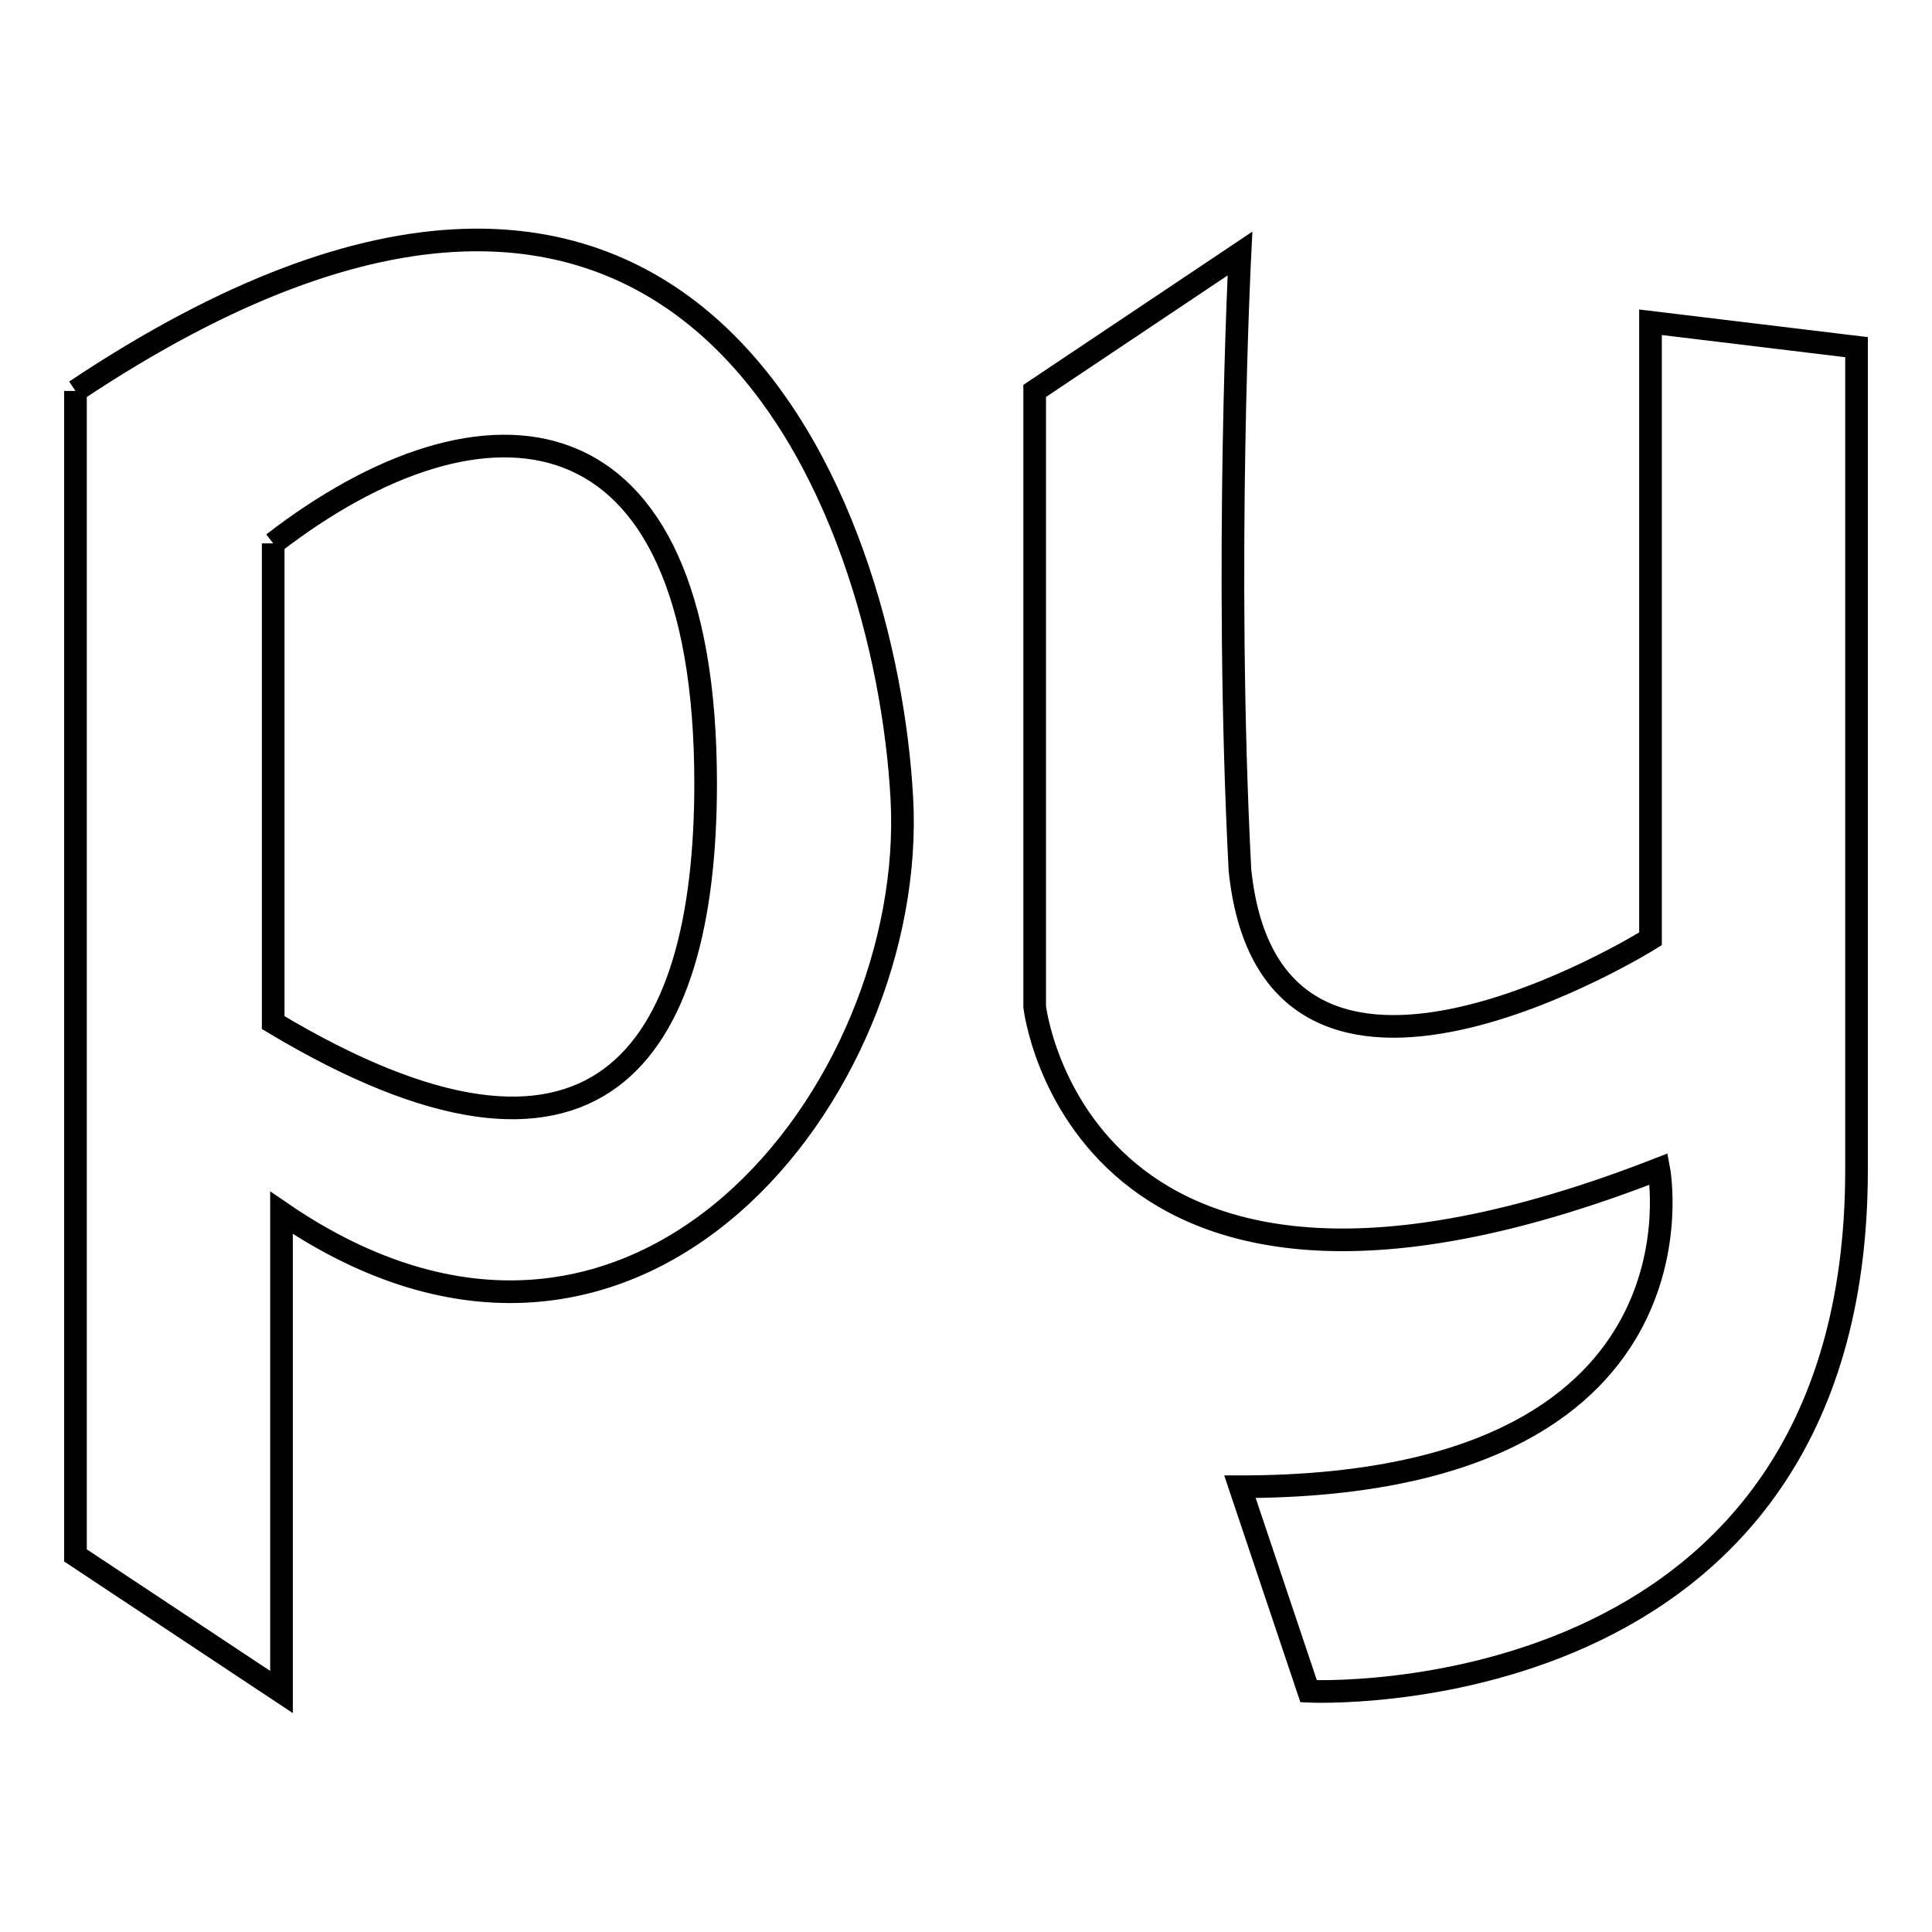
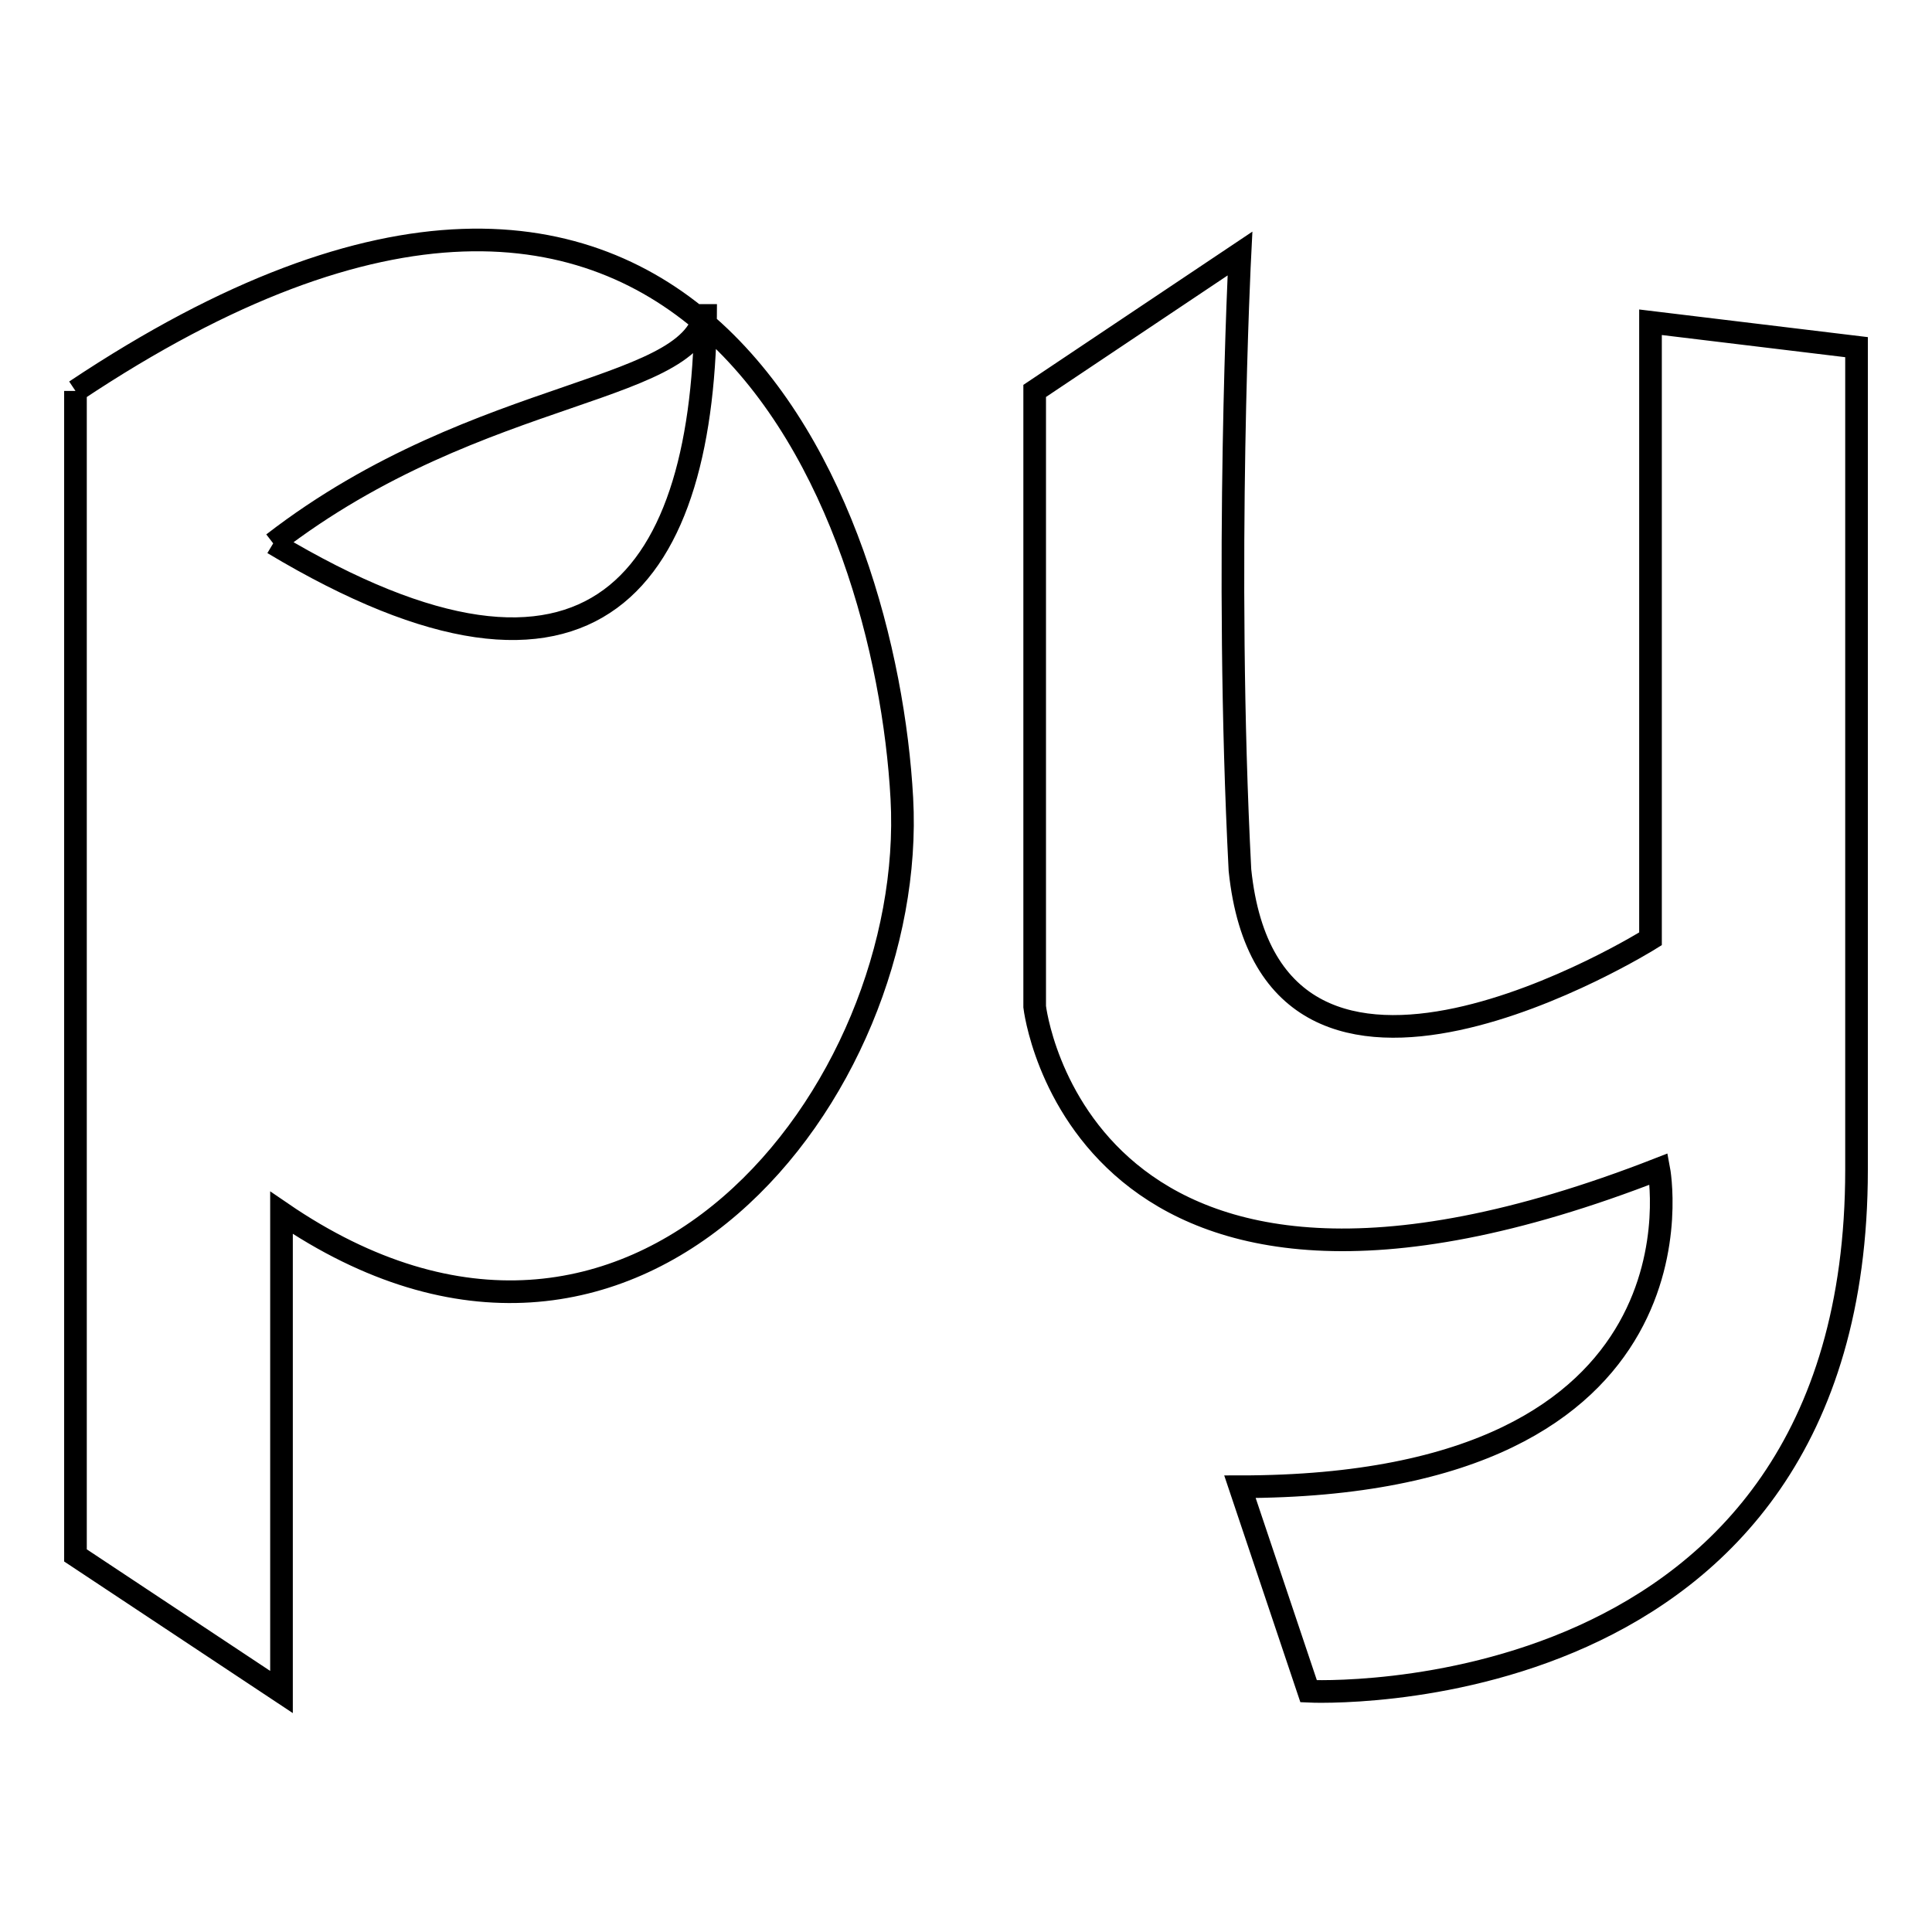
<svg xmlns="http://www.w3.org/2000/svg" version="1.1" x="0px" y="0px" viewBox="0 0 256 256" enable-background="new 0 0 256 256" xml:space="preserve">
  <g>
-     <path stroke-width="3" fill-opacity="0" stroke="#000000" d="M10,51.8c81.7-54.5,107.4,15.5,109.5,54c2.1,38.5-35.3,87-82.2,54.9v63.5L10,206.1V51.8 M36.2,72v63.5 c42.7,25.6,57.3,4.6,57.3-31.7C93.5,52.4,63.9,50.6,36.2,72 M164.3,33.6c0,0-2.1,41.2,0,81.7c4.2,40.5,54.4,9.1,54.4,9.1V42.7 L246,46v109c0,72.7-72.6,69.1-72.6,69.1l-9.1-27.1c63.5,0,55.5-42.1,55.5-42.1c-76.8,30-82.7-21.5-82.7-21.5V51.8L164.3,33.6z" />
+     <path stroke-width="3" fill-opacity="0" stroke="#000000" d="M10,51.8c81.7-54.5,107.4,15.5,109.5,54c2.1,38.5-35.3,87-82.2,54.9v63.5L10,206.1V51.8 M36.2,72c42.7,25.6,57.3,4.6,57.3-31.7C93.5,52.4,63.9,50.6,36.2,72 M164.3,33.6c0,0-2.1,41.2,0,81.7c4.2,40.5,54.4,9.1,54.4,9.1V42.7 L246,46v109c0,72.7-72.6,69.1-72.6,69.1l-9.1-27.1c63.5,0,55.5-42.1,55.5-42.1c-76.8,30-82.7-21.5-82.7-21.5V51.8L164.3,33.6z" />
  </g>
</svg>